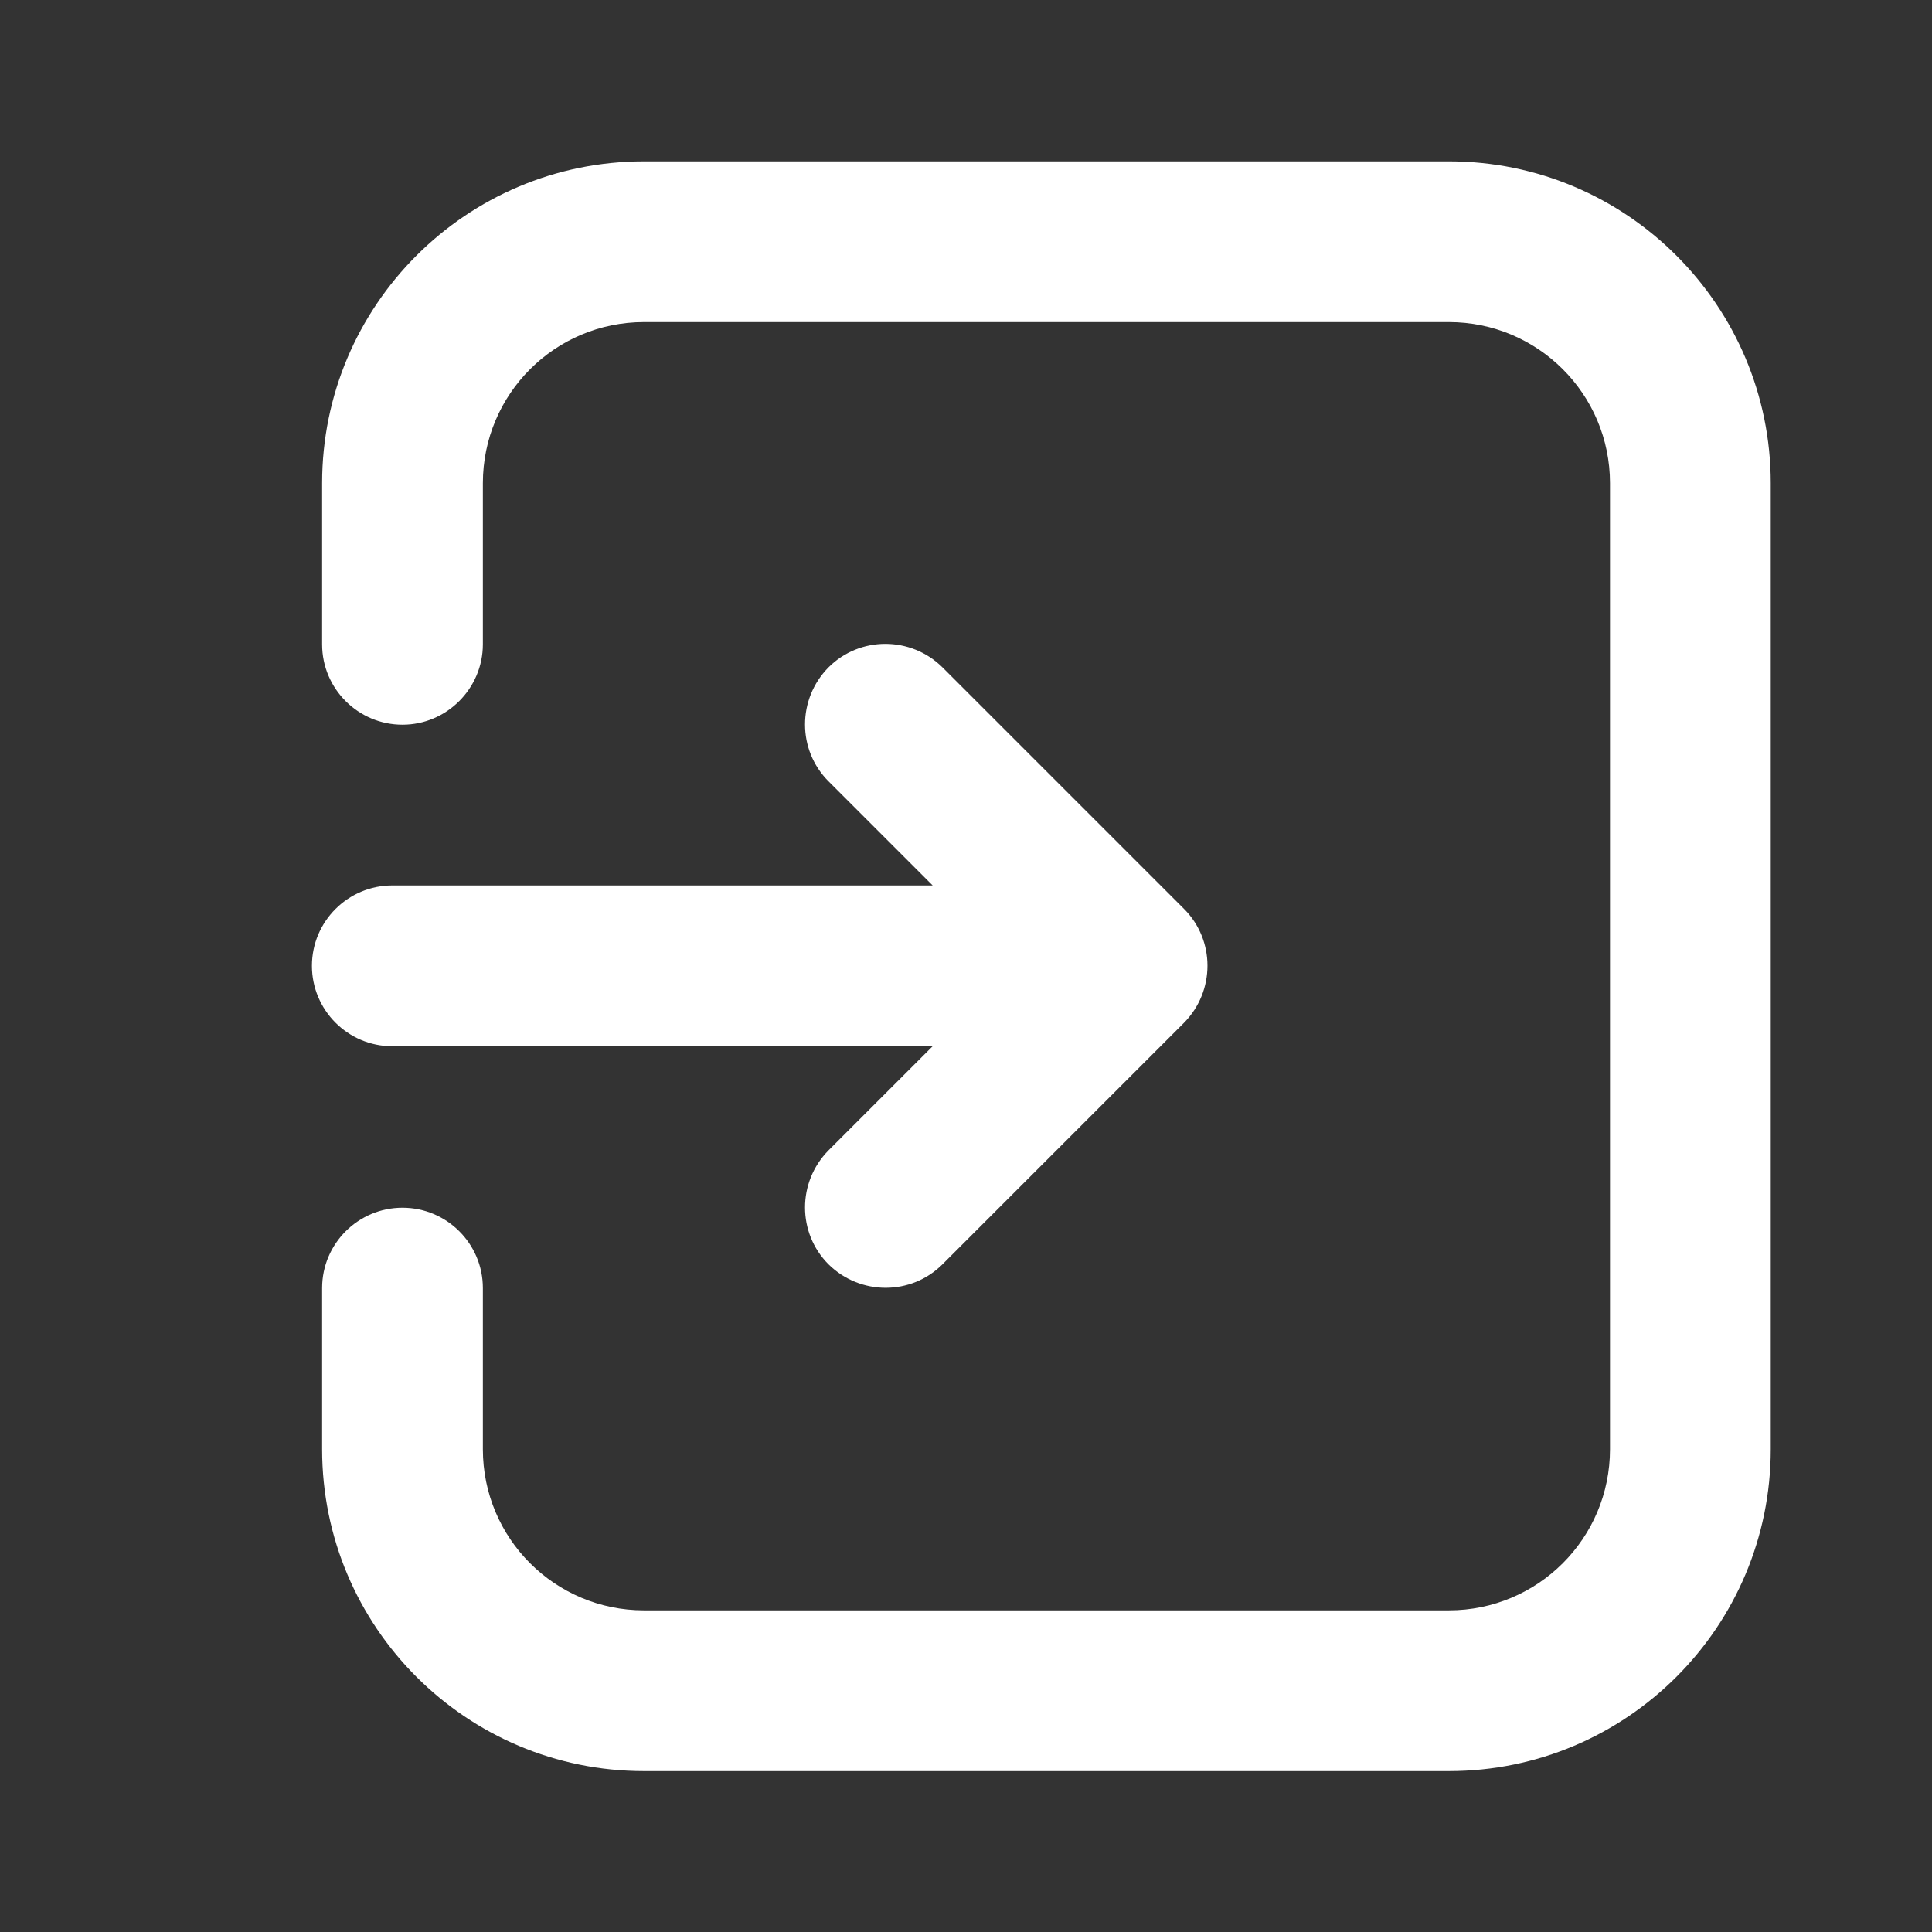
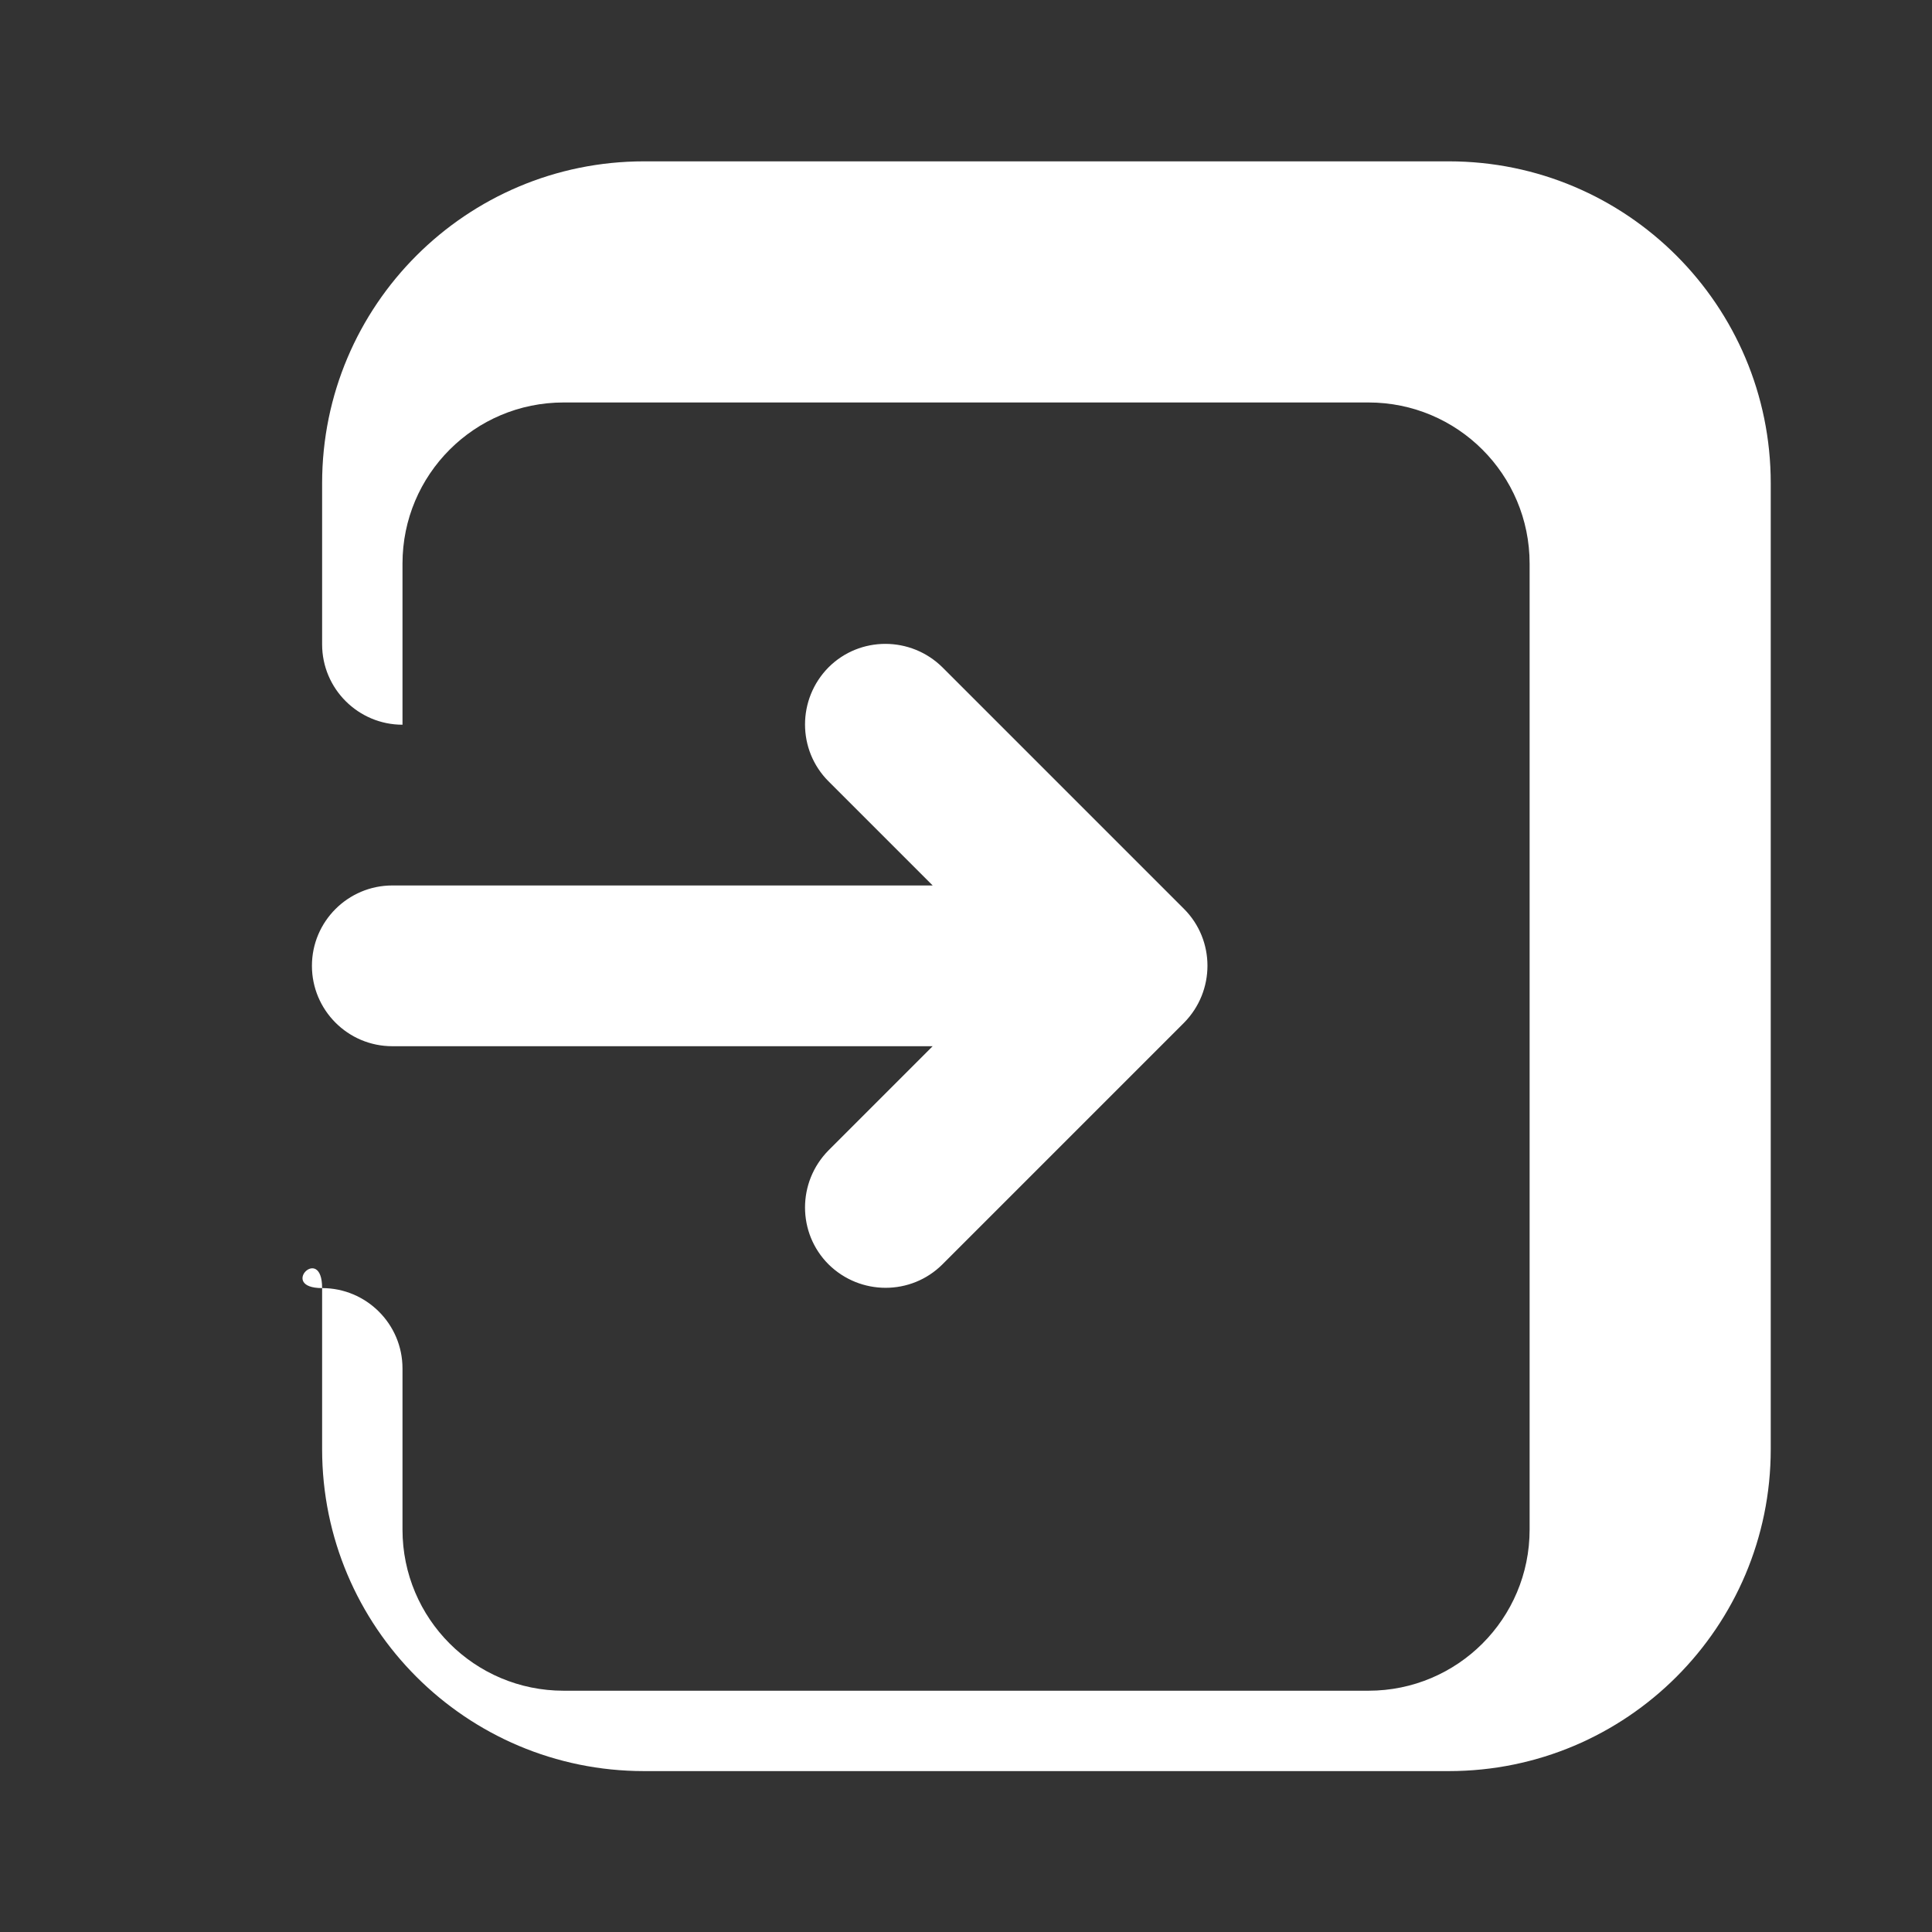
<svg xmlns="http://www.w3.org/2000/svg" version="1.1" id="Layer_1" x="0px" y="0px" viewBox="0 0 512 512" style="enable-background:new 0 0 512 512;" xml:space="preserve">
  <rect x="0" y="0" width="512" height="512" fill="#333333" stroke="none" />
  <style type="text/css">
	.st0{fill-rule:evenodd;clip-rule:evenodd;fill:#FFFFFF;}
</style>
  <g transform="translate(-124.235 -157.242)">
-     <path class="st0" d="M209.6,498.6v42.7c0,47.1,38.2,85.3,85.3,85.3h213.3c47.1,0,85.3-38.2,85.3-85.3c0-71,0-185,0-256   c0-47.1-38.2-85.3-85.3-85.3c-61,0-152.3,0-213.3,0c-47.1,0-85.3,38.2-85.3,85.3V328c0,11.8,9.6,21.3,21.3,21.3s21.3-9.6,21.3-21.3   c0,0,0-20,0-42.7c0-23.6,19.1-42.7,42.7-42.7h213.3c23.6,0,42.7,19.1,42.7,42.7v256c0,23.6-19.1,42.7-42.7,42.7   c-61,0-152.3,0-213.3,0c-23.6,0-42.7-19.1-42.7-42.7c0-22.7,0-42.7,0-42.7c0-11.8-9.6-21.3-21.3-21.3S209.6,486.8,209.6,498.6z    M371.4,391.9l-27.6-27.6c-8.3-8.3-8.3-21.8,0-30.2c8.3-8.3,21.8-8.3,30.2,0l64,64c8.3,8.3,8.3,21.8,0,30.2l-64,64   c-8.3,8.3-21.8,8.3-30.2,0c-8.3-8.3-8.3-21.8,0-30.2l27.6-27.6H228.2c-11.8,0-21.3-9.6-21.3-21.3c0-11.8,9.6-21.3,21.3-21.3H371.4z   " />
+     <path class="st0" d="M209.6,498.6v42.7c0,47.1,38.2,85.3,85.3,85.3h213.3c47.1,0,85.3-38.2,85.3-85.3c0-71,0-185,0-256   c0-47.1-38.2-85.3-85.3-85.3c-61,0-152.3,0-213.3,0c-47.1,0-85.3,38.2-85.3,85.3V328c0,11.8,9.6,21.3,21.3,21.3c0,0,0-20,0-42.7c0-23.6,19.1-42.7,42.7-42.7h213.3c23.6,0,42.7,19.1,42.7,42.7v256c0,23.6-19.1,42.7-42.7,42.7   c-61,0-152.3,0-213.3,0c-23.6,0-42.7-19.1-42.7-42.7c0-22.7,0-42.7,0-42.7c0-11.8-9.6-21.3-21.3-21.3S209.6,486.8,209.6,498.6z    M371.4,391.9l-27.6-27.6c-8.3-8.3-8.3-21.8,0-30.2c8.3-8.3,21.8-8.3,30.2,0l64,64c8.3,8.3,8.3,21.8,0,30.2l-64,64   c-8.3,8.3-21.8,8.3-30.2,0c-8.3-8.3-8.3-21.8,0-30.2l27.6-27.6H228.2c-11.8,0-21.3-9.6-21.3-21.3c0-11.8,9.6-21.3,21.3-21.3H371.4z   " />
  </g>
</svg>